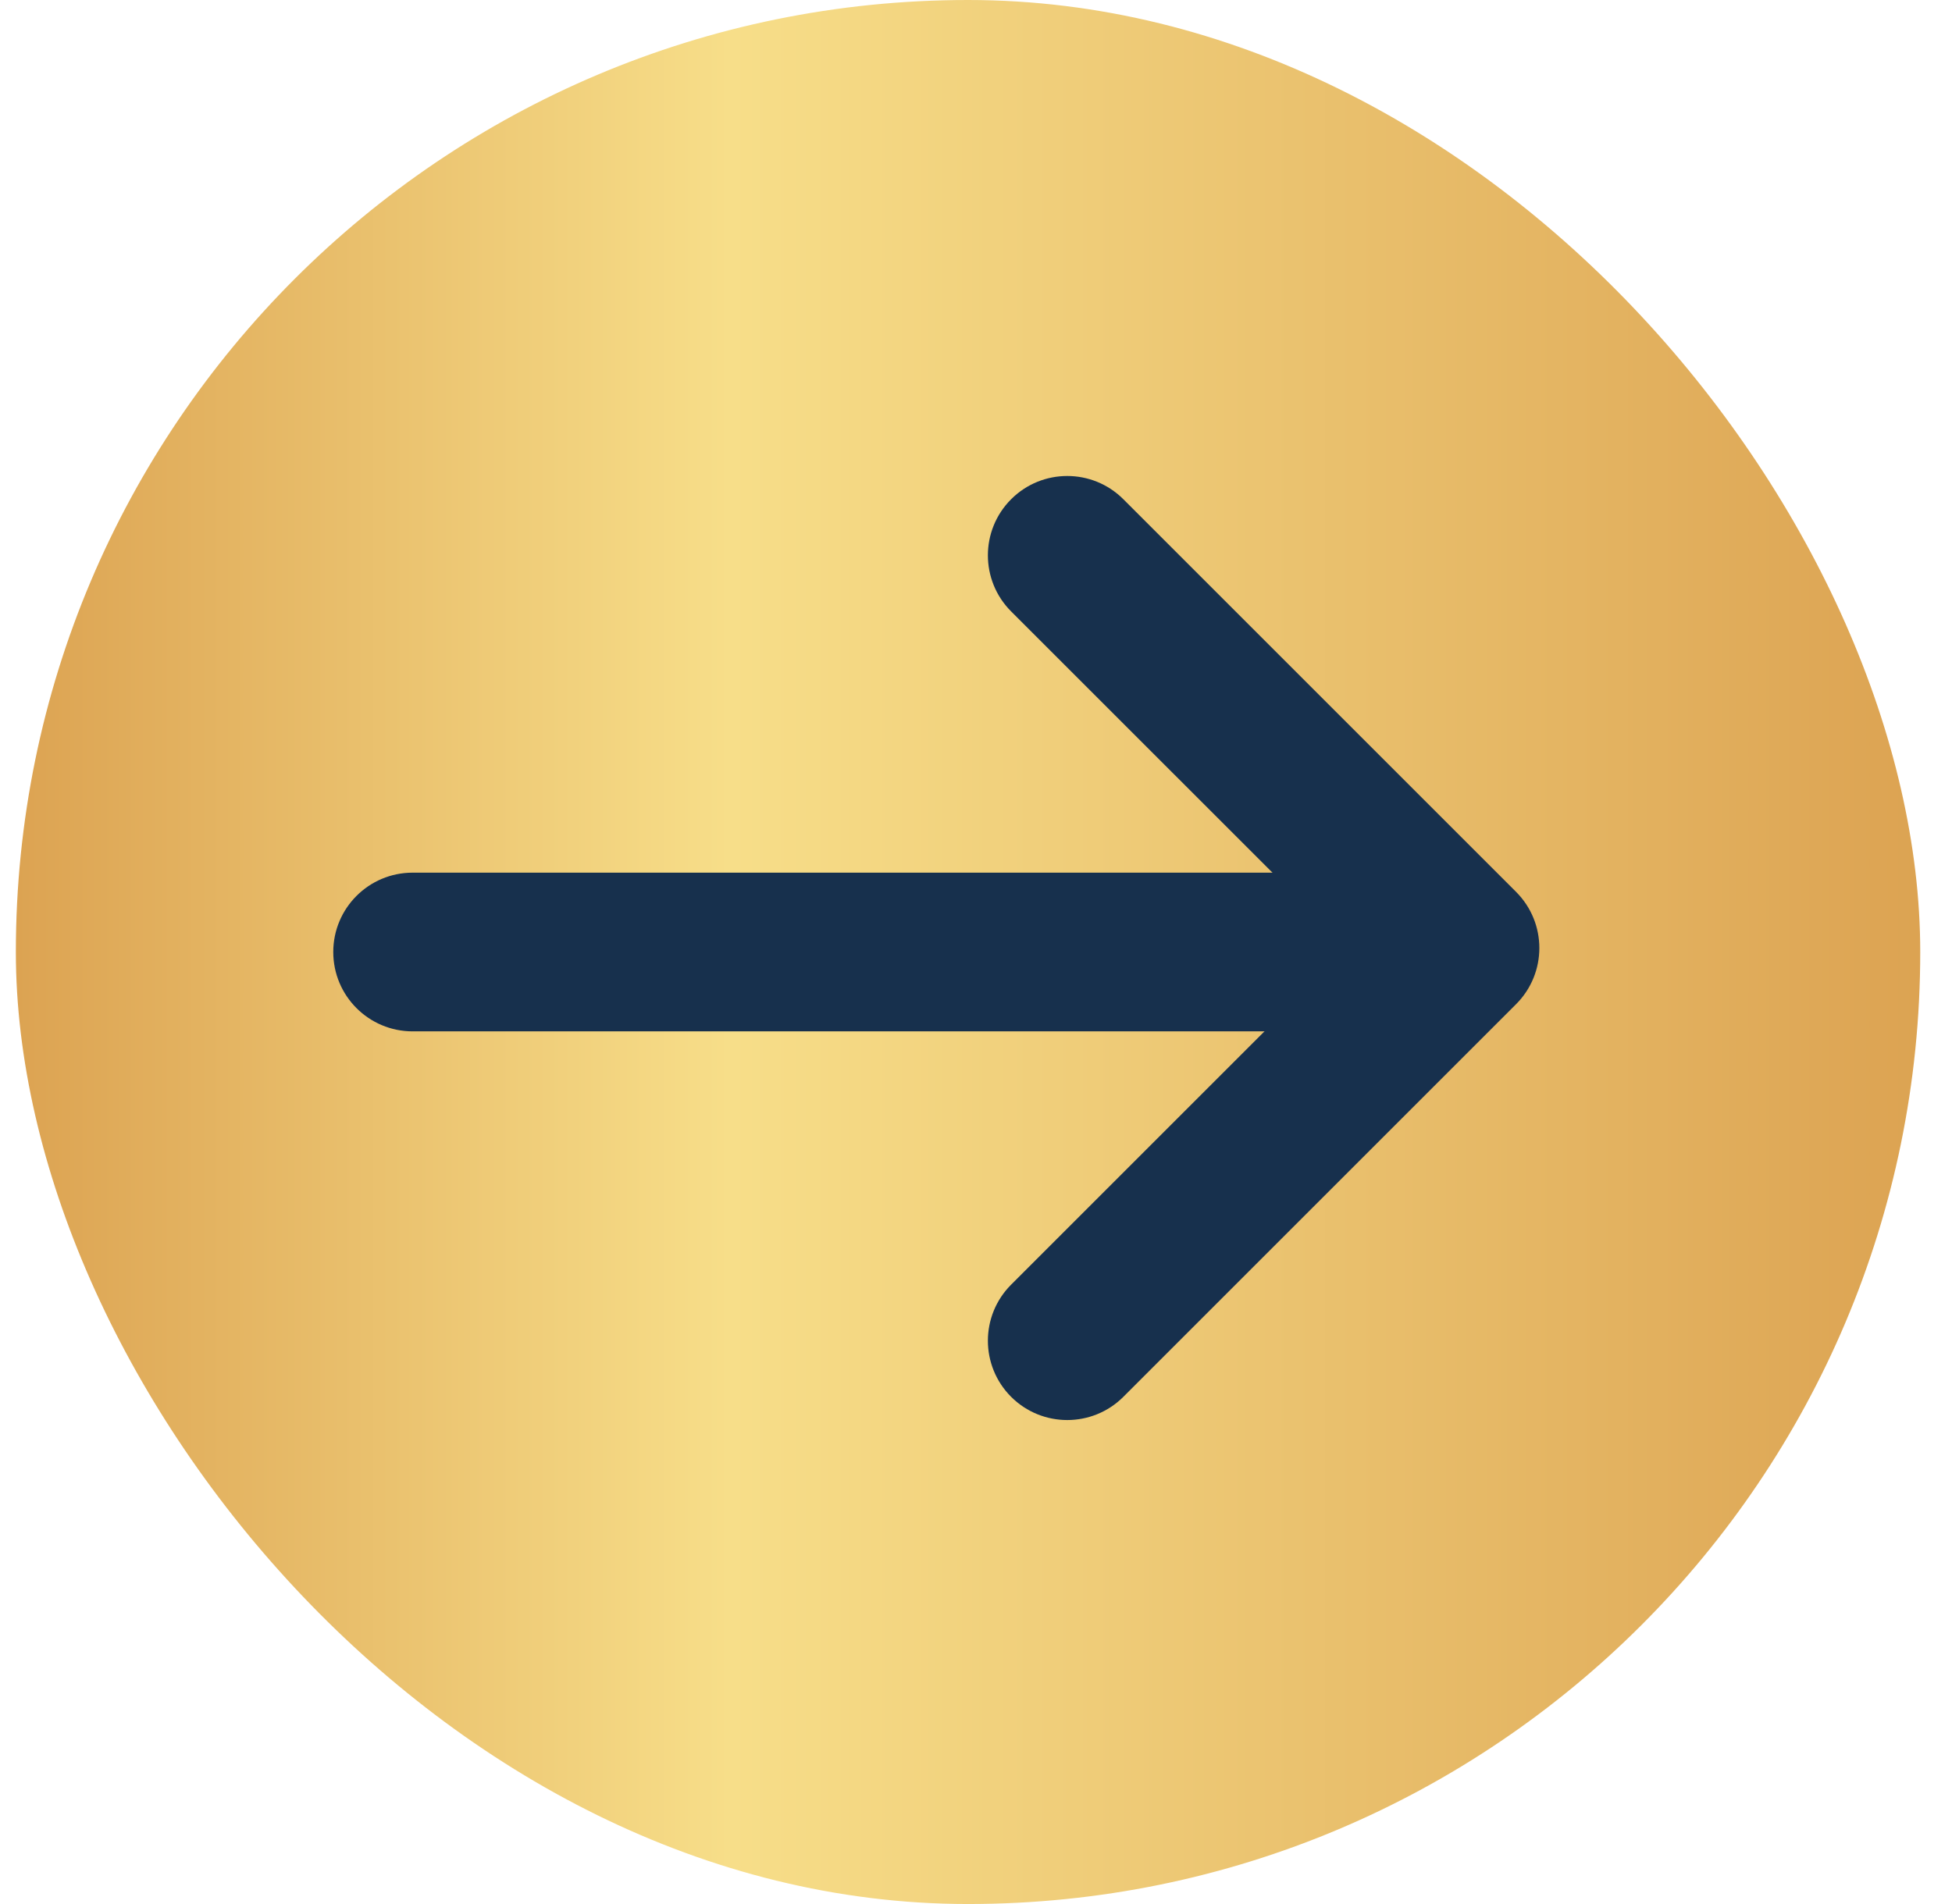
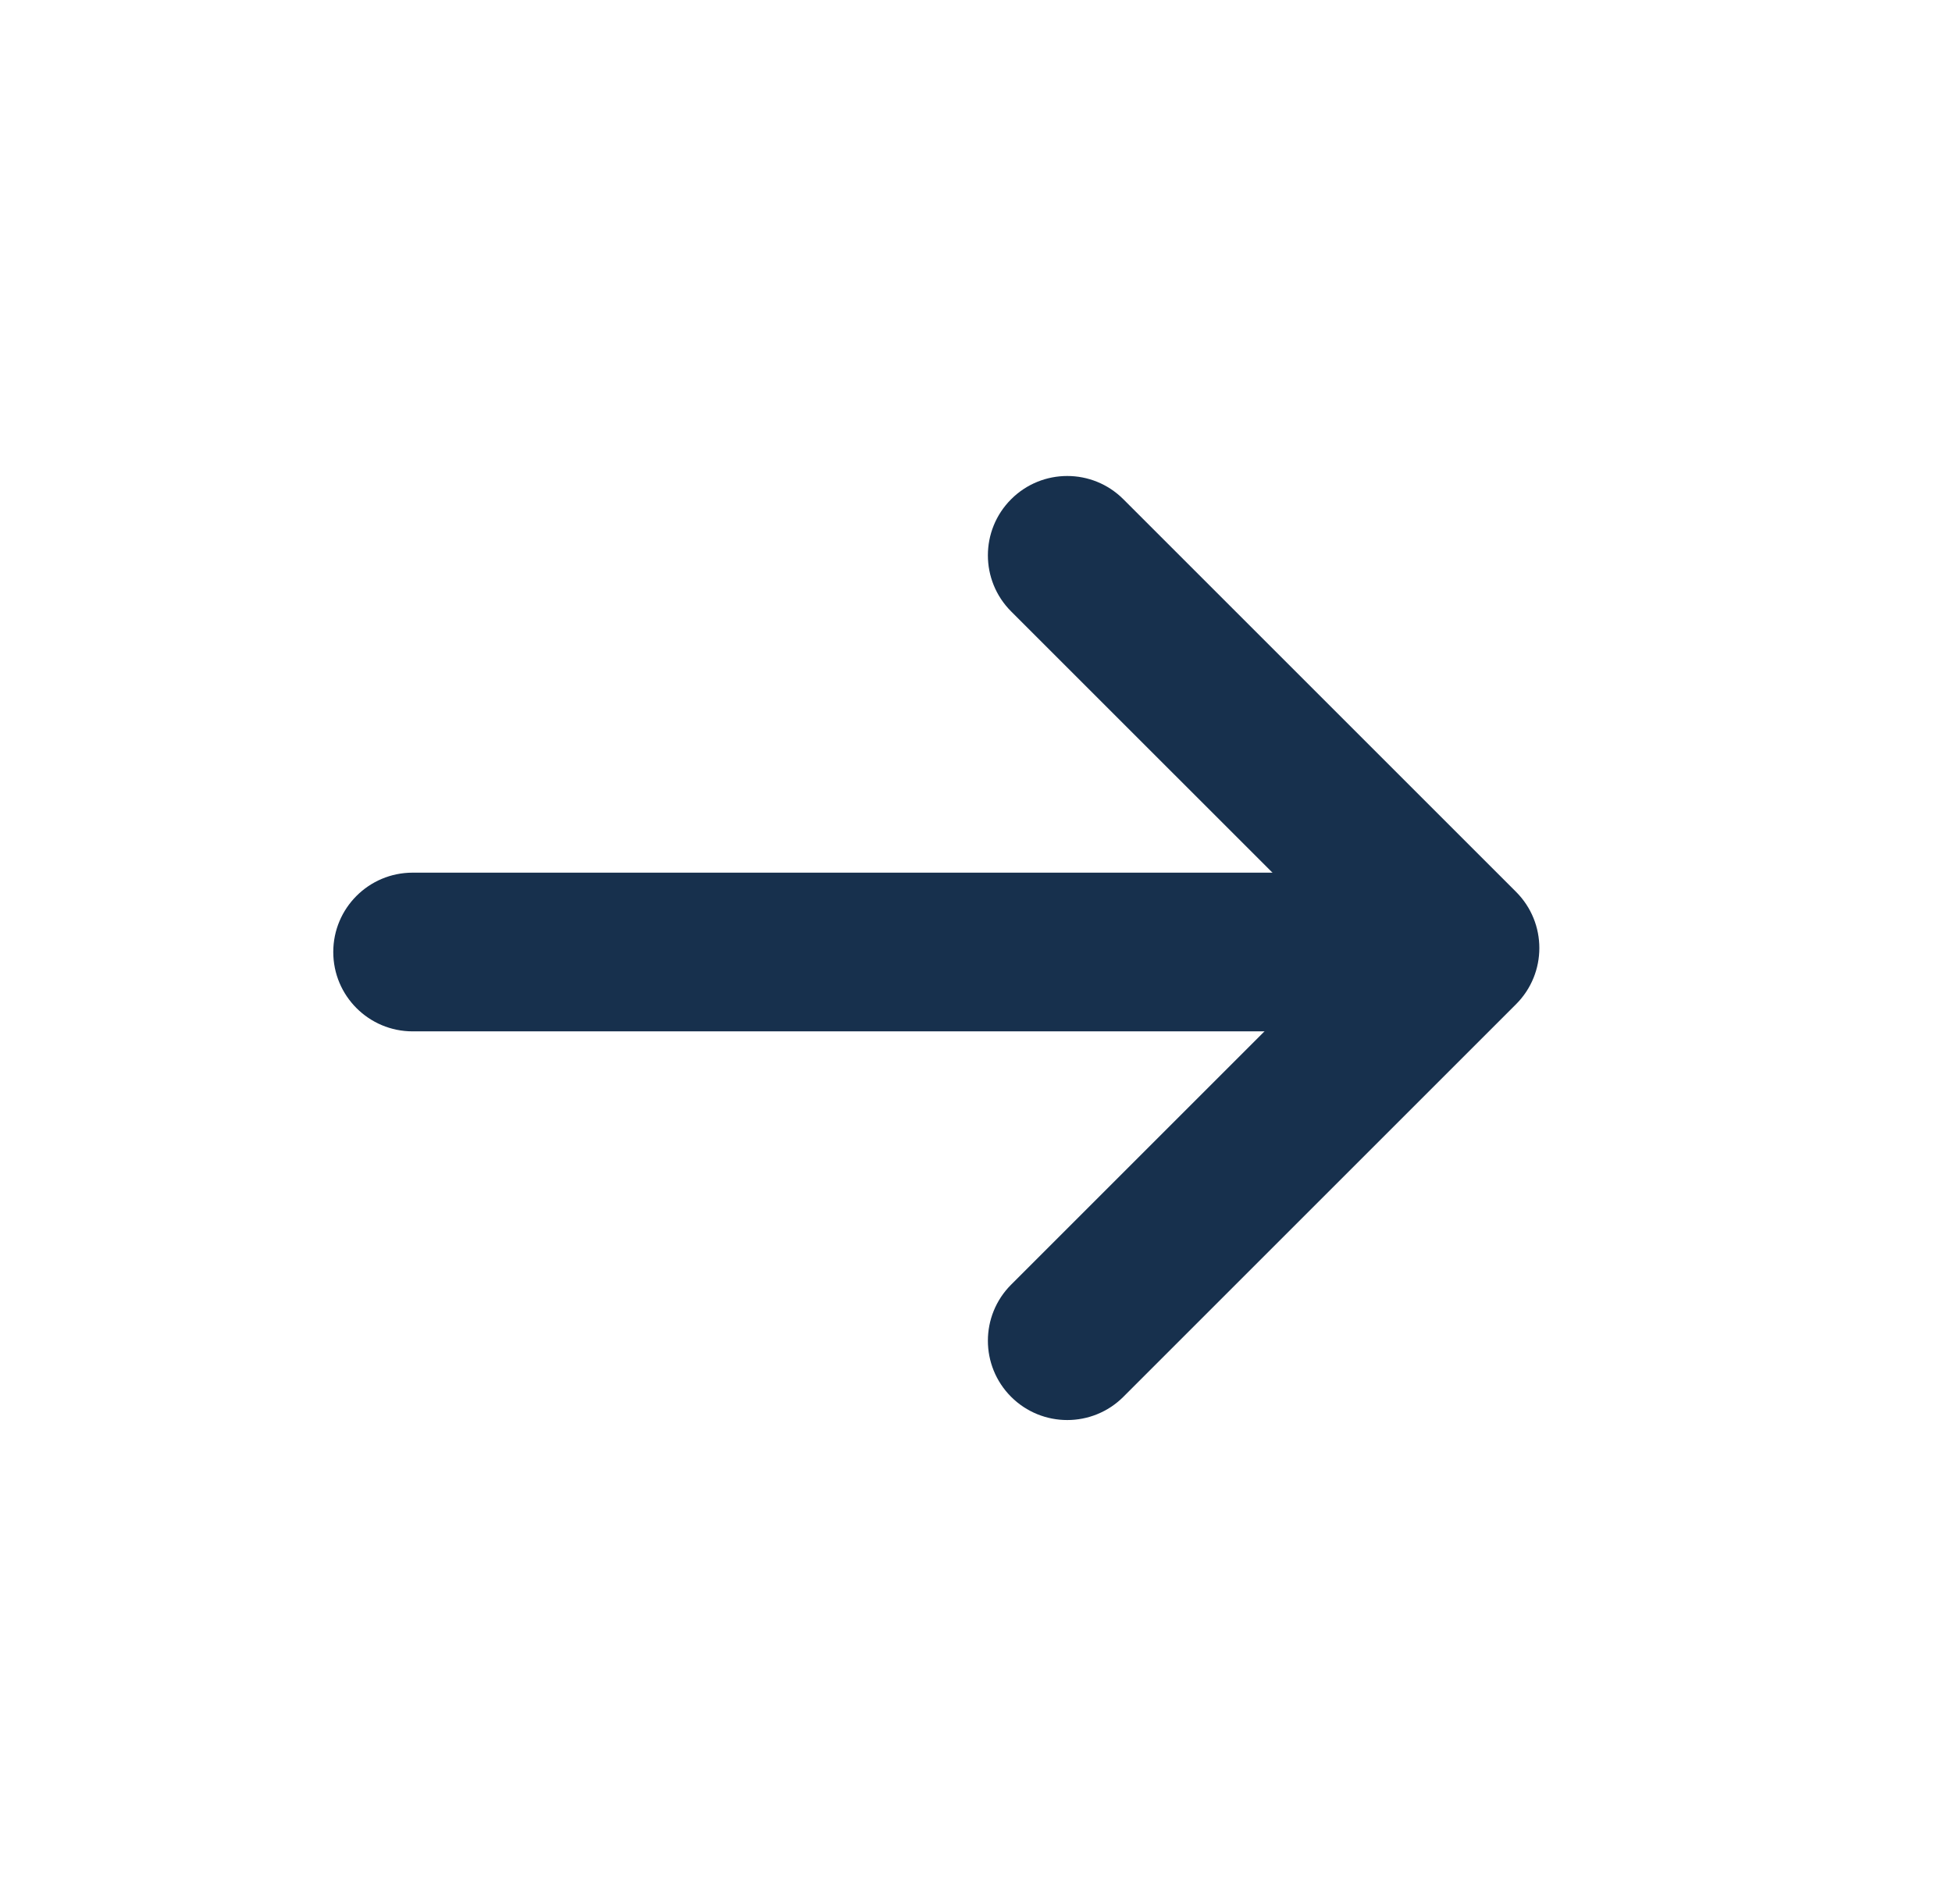
<svg xmlns="http://www.w3.org/2000/svg" width="41" height="40" viewBox="0 0 41 40" fill="none">
-   <rect x="0.333" width="40" height="40" rx="20" fill="url(#paint0_linear_4525_162643)" />
  <path d="M28.31 19.916L21.238 12.845C20.587 12.194 20.587 11.139 21.238 10.488C21.889 9.837 22.944 9.837 23.595 10.488L31.845 18.738C32.495 19.389 32.495 20.444 31.845 21.095L23.595 29.345C22.944 29.995 21.889 29.995 21.238 29.345C20.587 28.694 20.587 27.639 21.238 26.988L28.31 19.916Z" fill="#17304D" />
  <path fill-rule="evenodd" clip-rule="evenodd" d="M7 20C7 19.079 7.746 18.333 8.667 18.333H29.5C30.421 18.333 31.167 19.079 31.167 20C31.167 20.921 30.421 21.667 29.5 21.667H8.667C7.746 21.667 7 20.921 7 20Z" fill="#17304D" />
  <defs>
    <linearGradient id="paint0_linear_4525_162643" x1="40.333" y1="20" x2="0.333" y2="20" gradientUnits="userSpaceOnUse">
      <stop stop-color="#DCA352" />
      <stop offset="0.625" stop-color="#F7DE89" />
      <stop offset="1" stop-color="#DCA352" />
    </linearGradient>
  </defs>
</svg>